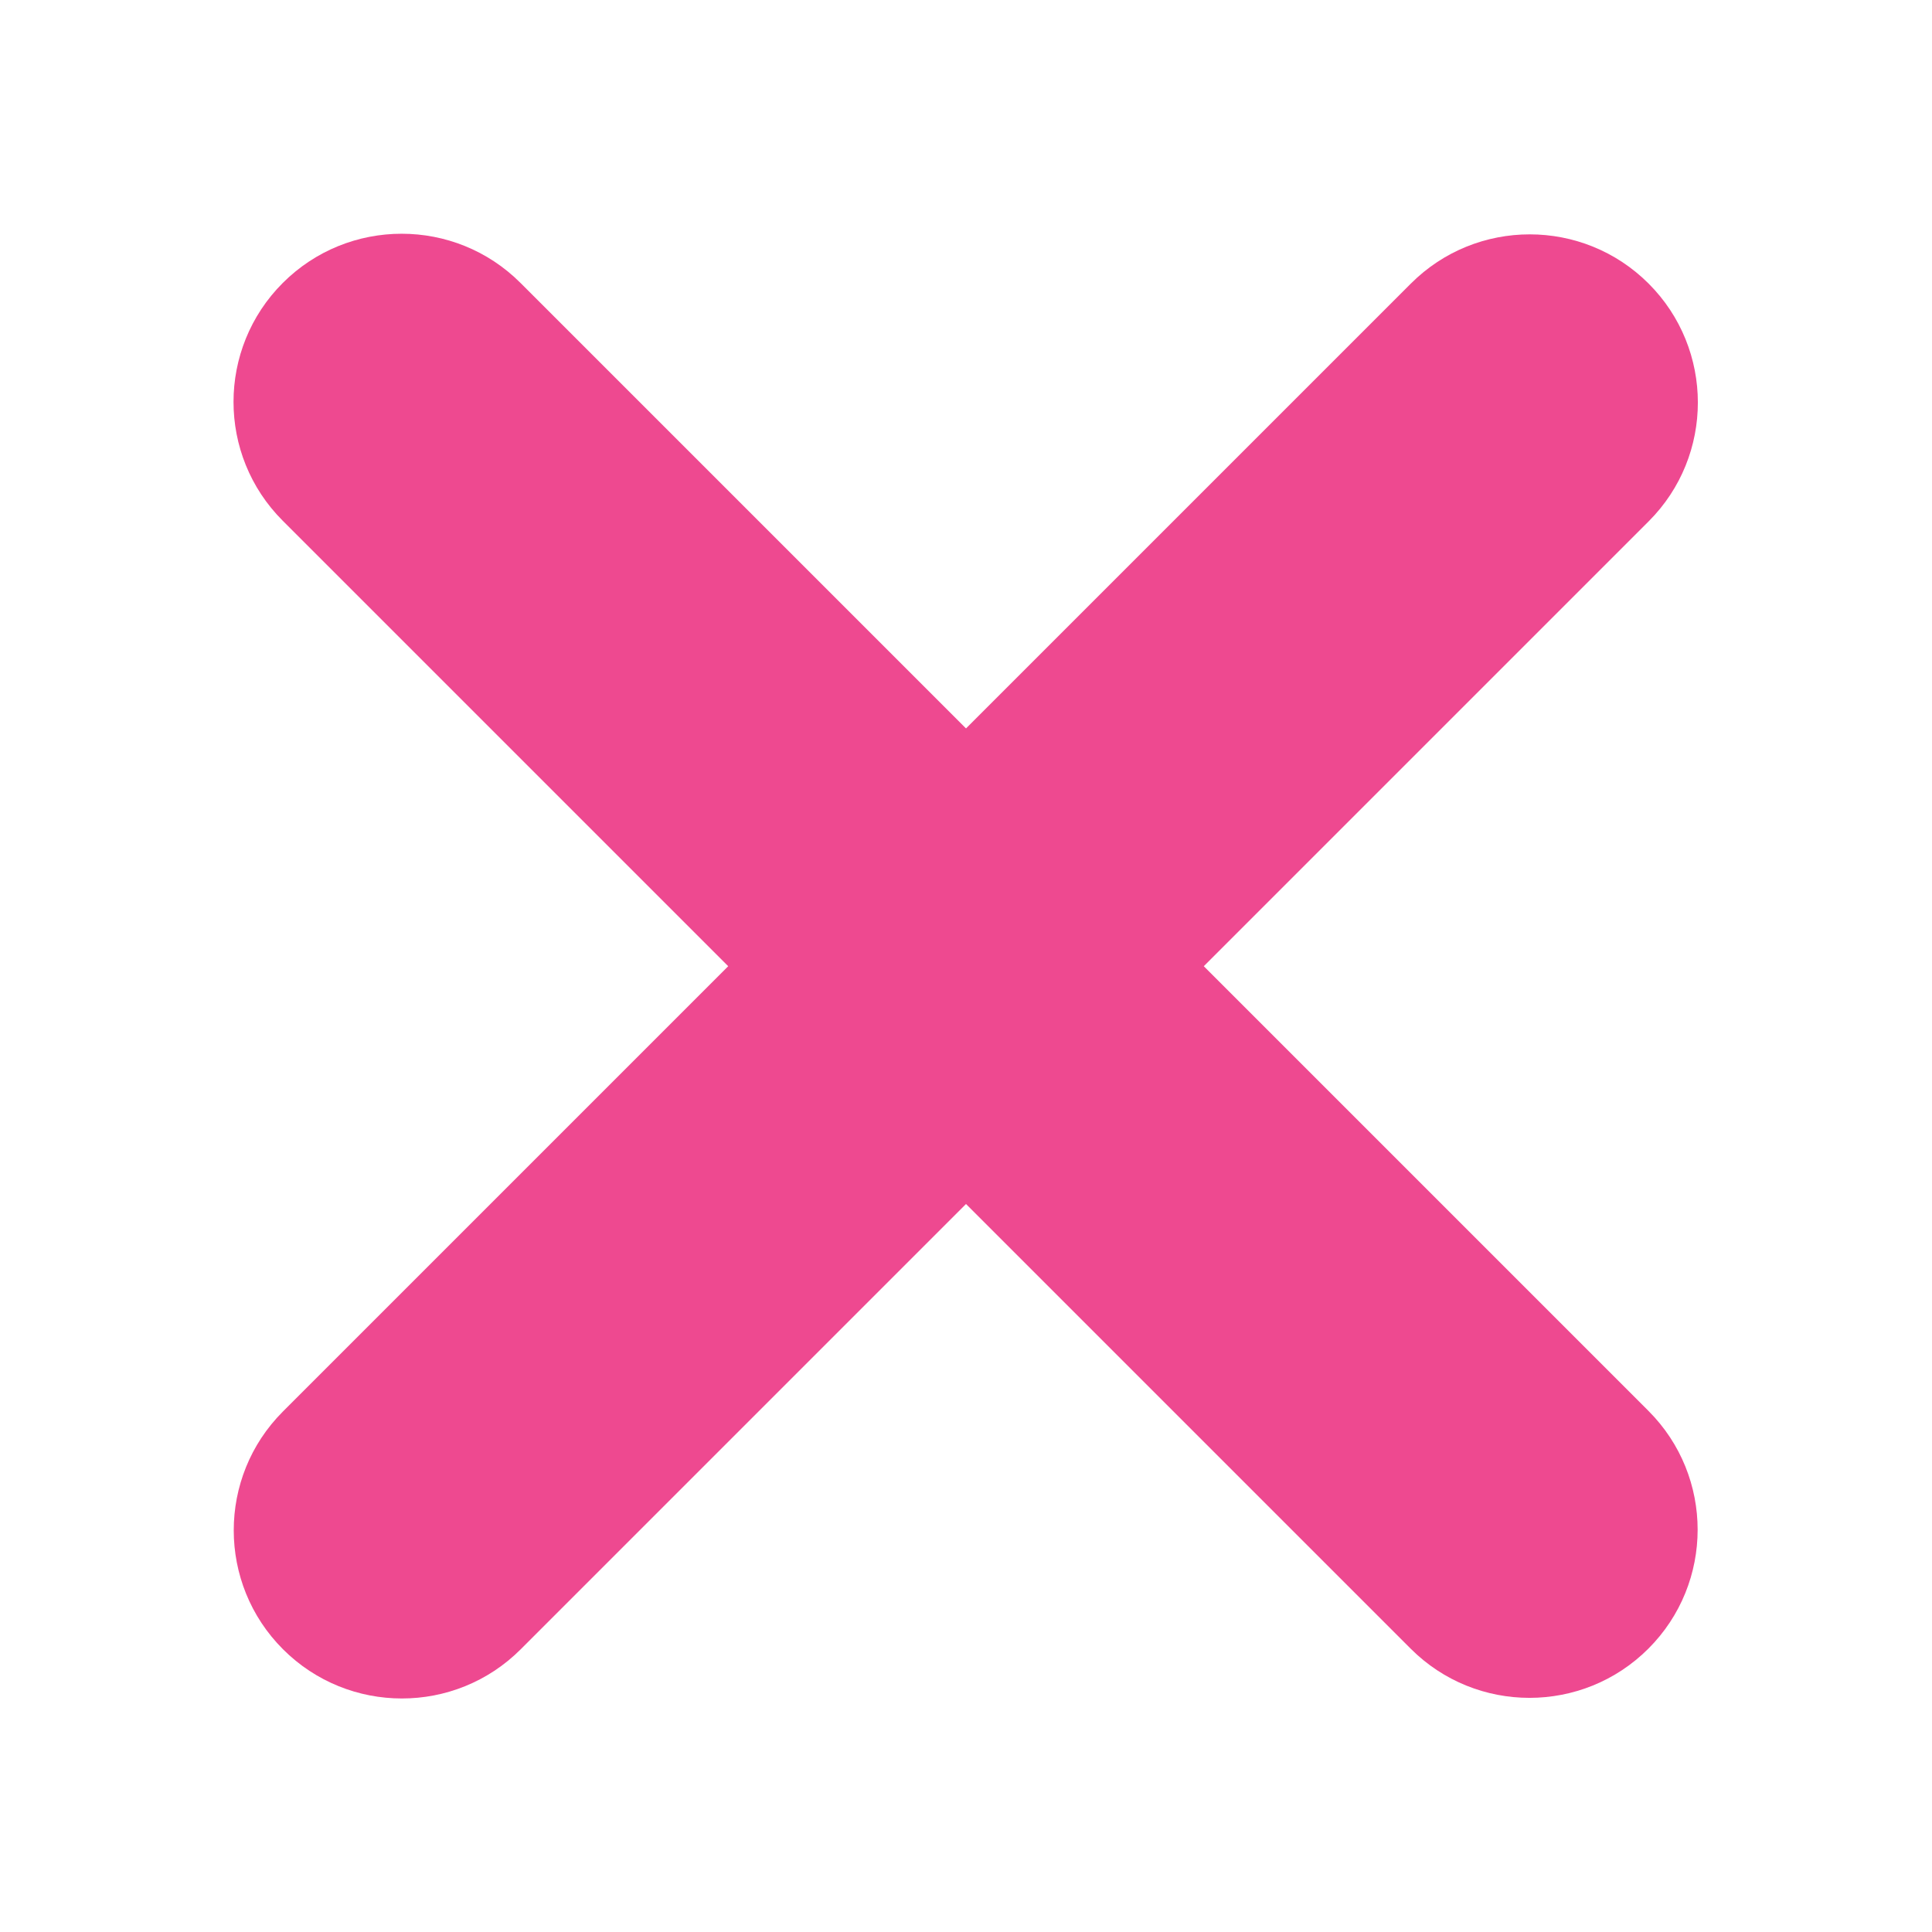
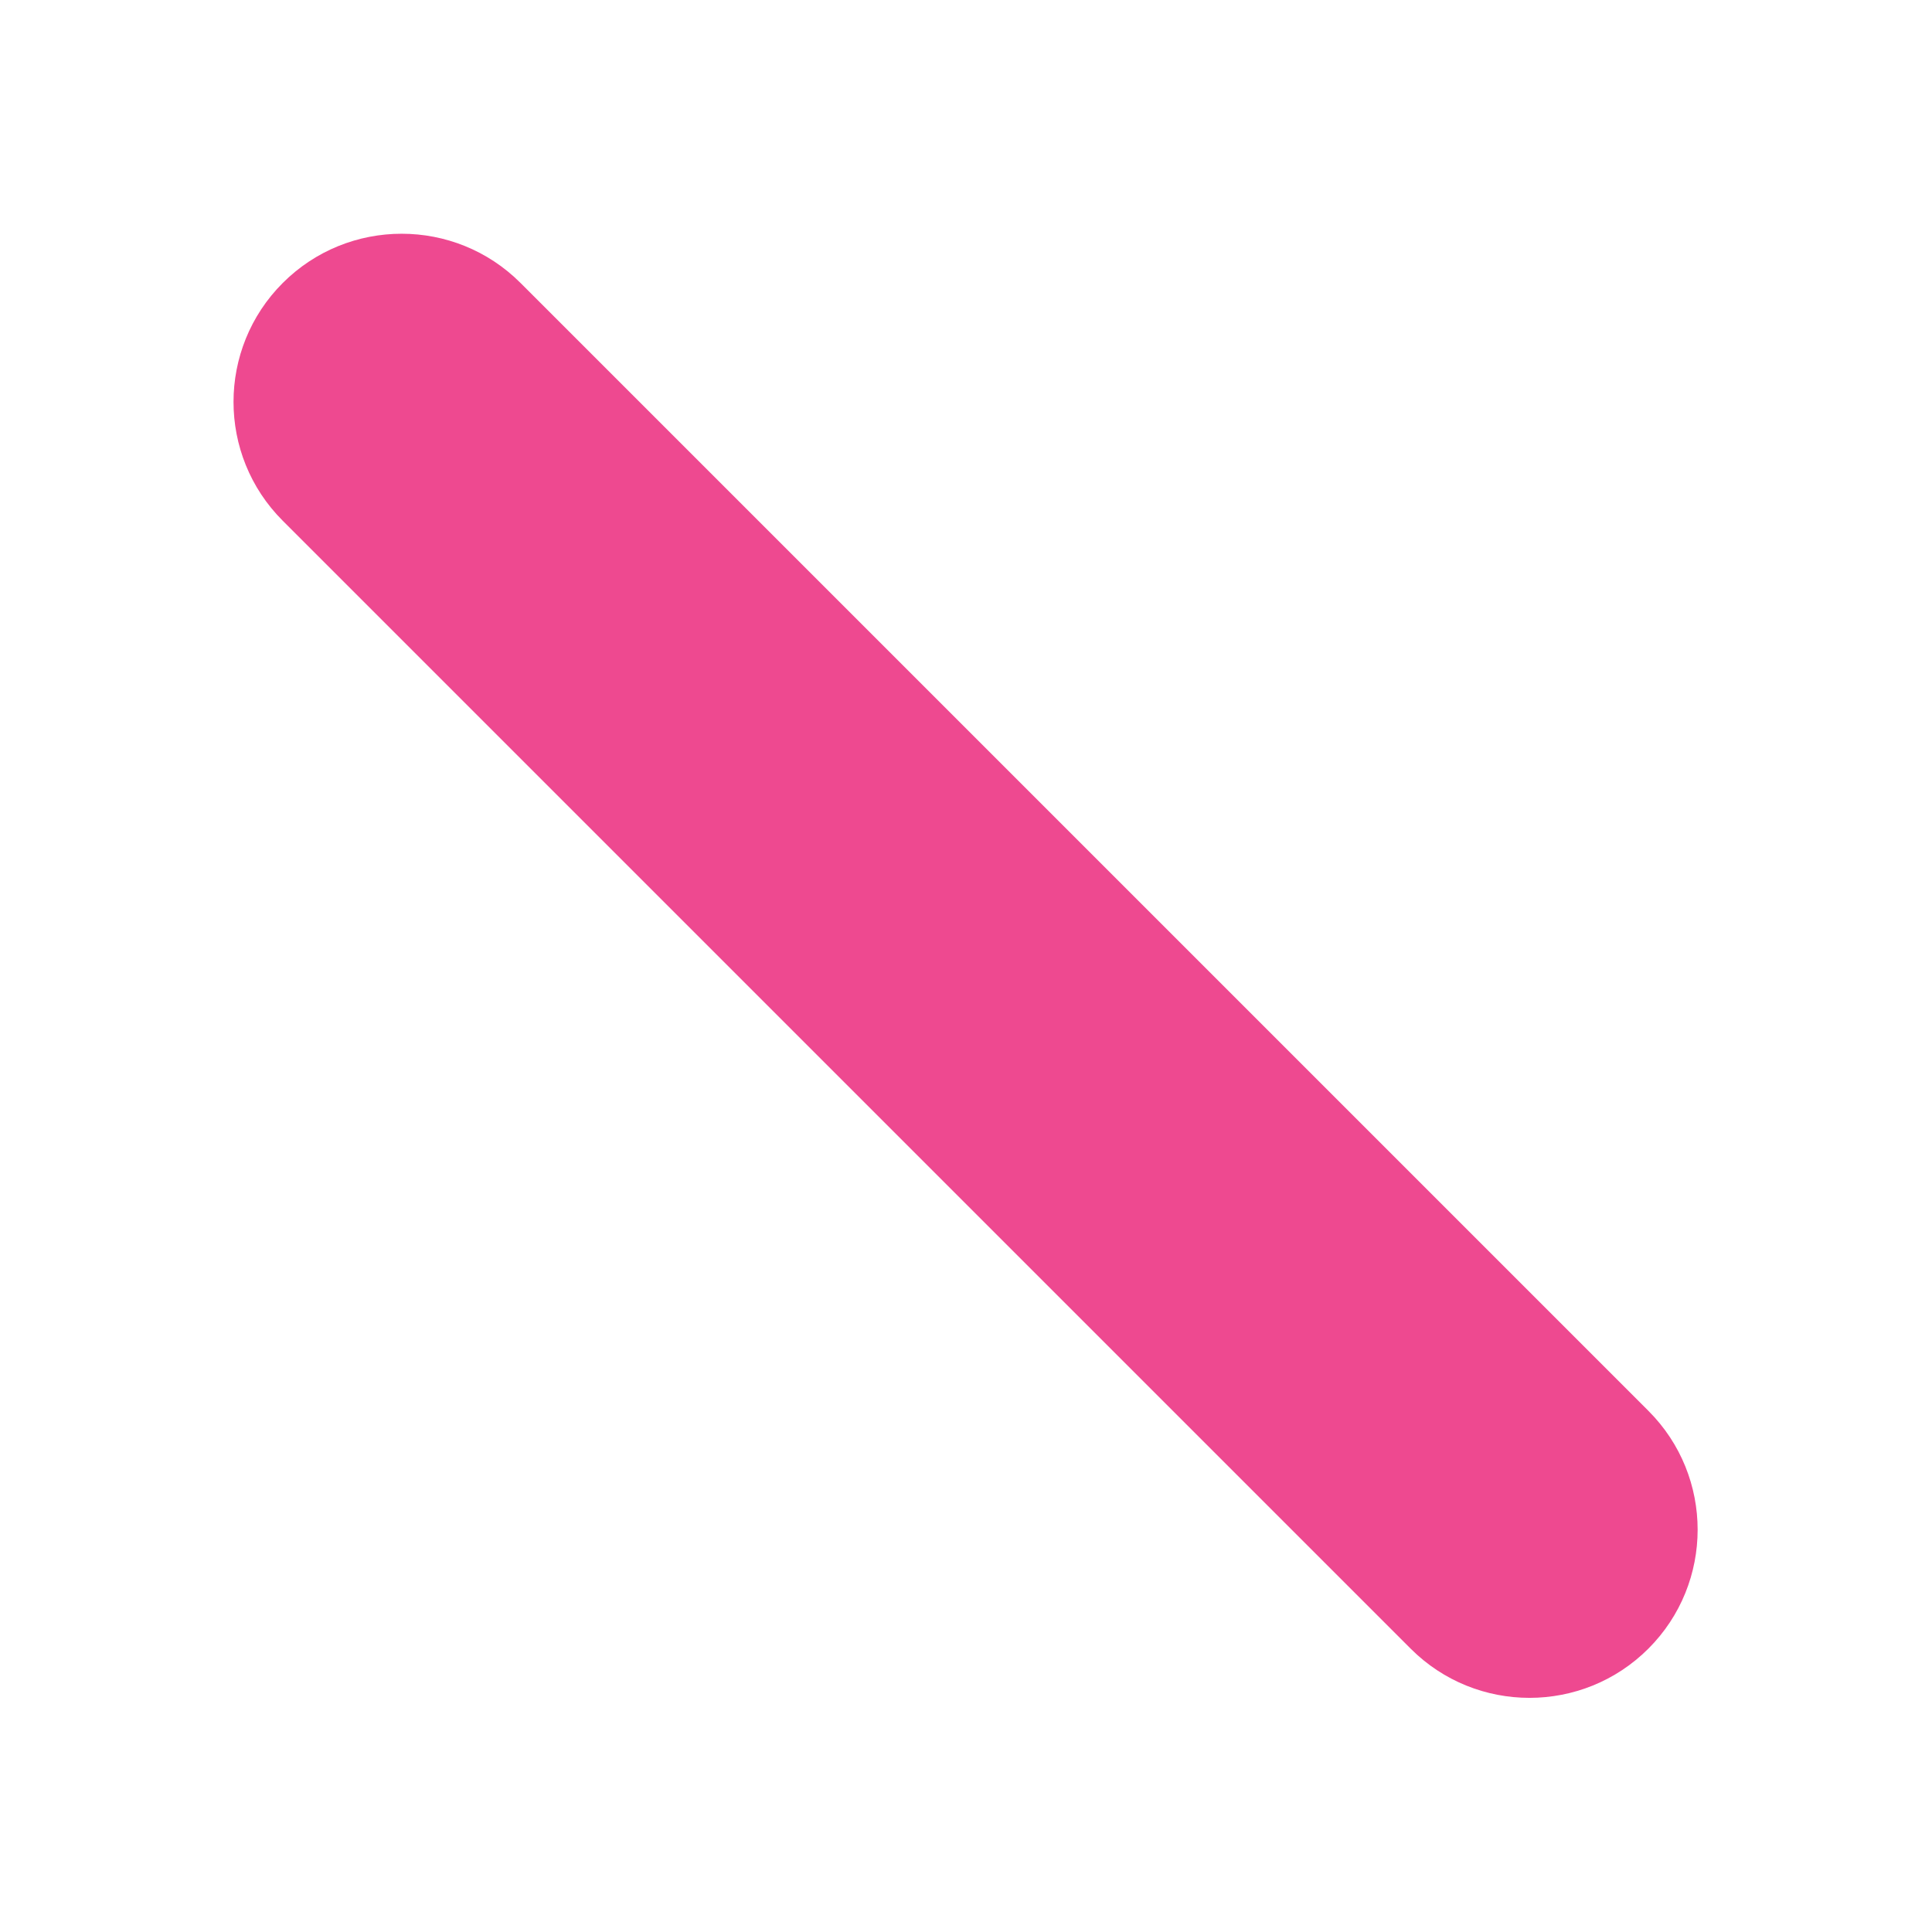
<svg xmlns="http://www.w3.org/2000/svg" width="100%" height="100%" viewBox="0 0 500 500" version="1.1" xml:space="preserve" style="fill-rule:evenodd;clip-rule:evenodd;stroke-linejoin:round;stroke-miterlimit:2;">
  <g transform="matrix(1,0,0,1,0,16.991)">
    <g transform="matrix(0.945,-0.945,1.043,1.043,-73.035,369.404)">
-       <path d="M430,89.5C430,73.219 415.42,60 397.462,60L88.538,60C70.58,60 56,73.219 56,89.5C56,105.781 70.58,119 88.538,119L397.462,119C415.42,119 430,105.781 430,89.5Z" style="fill:rgb(238,73,144);" />
-     </g>
+       </g>
    <g transform="matrix(0.945,0.945,-1.043,1.043,113.605,-90.026)">
      <path d="M430,89.5C430,73.219 415.42,60 397.462,60L88.538,60C70.58,60 56,73.219 56,89.5C56,105.781 70.58,119 88.538,119L397.462,119C415.42,119 430,105.781 430,89.5Z" style="fill:rgb(238,73,144);" />
    </g>
  </g>
</svg>